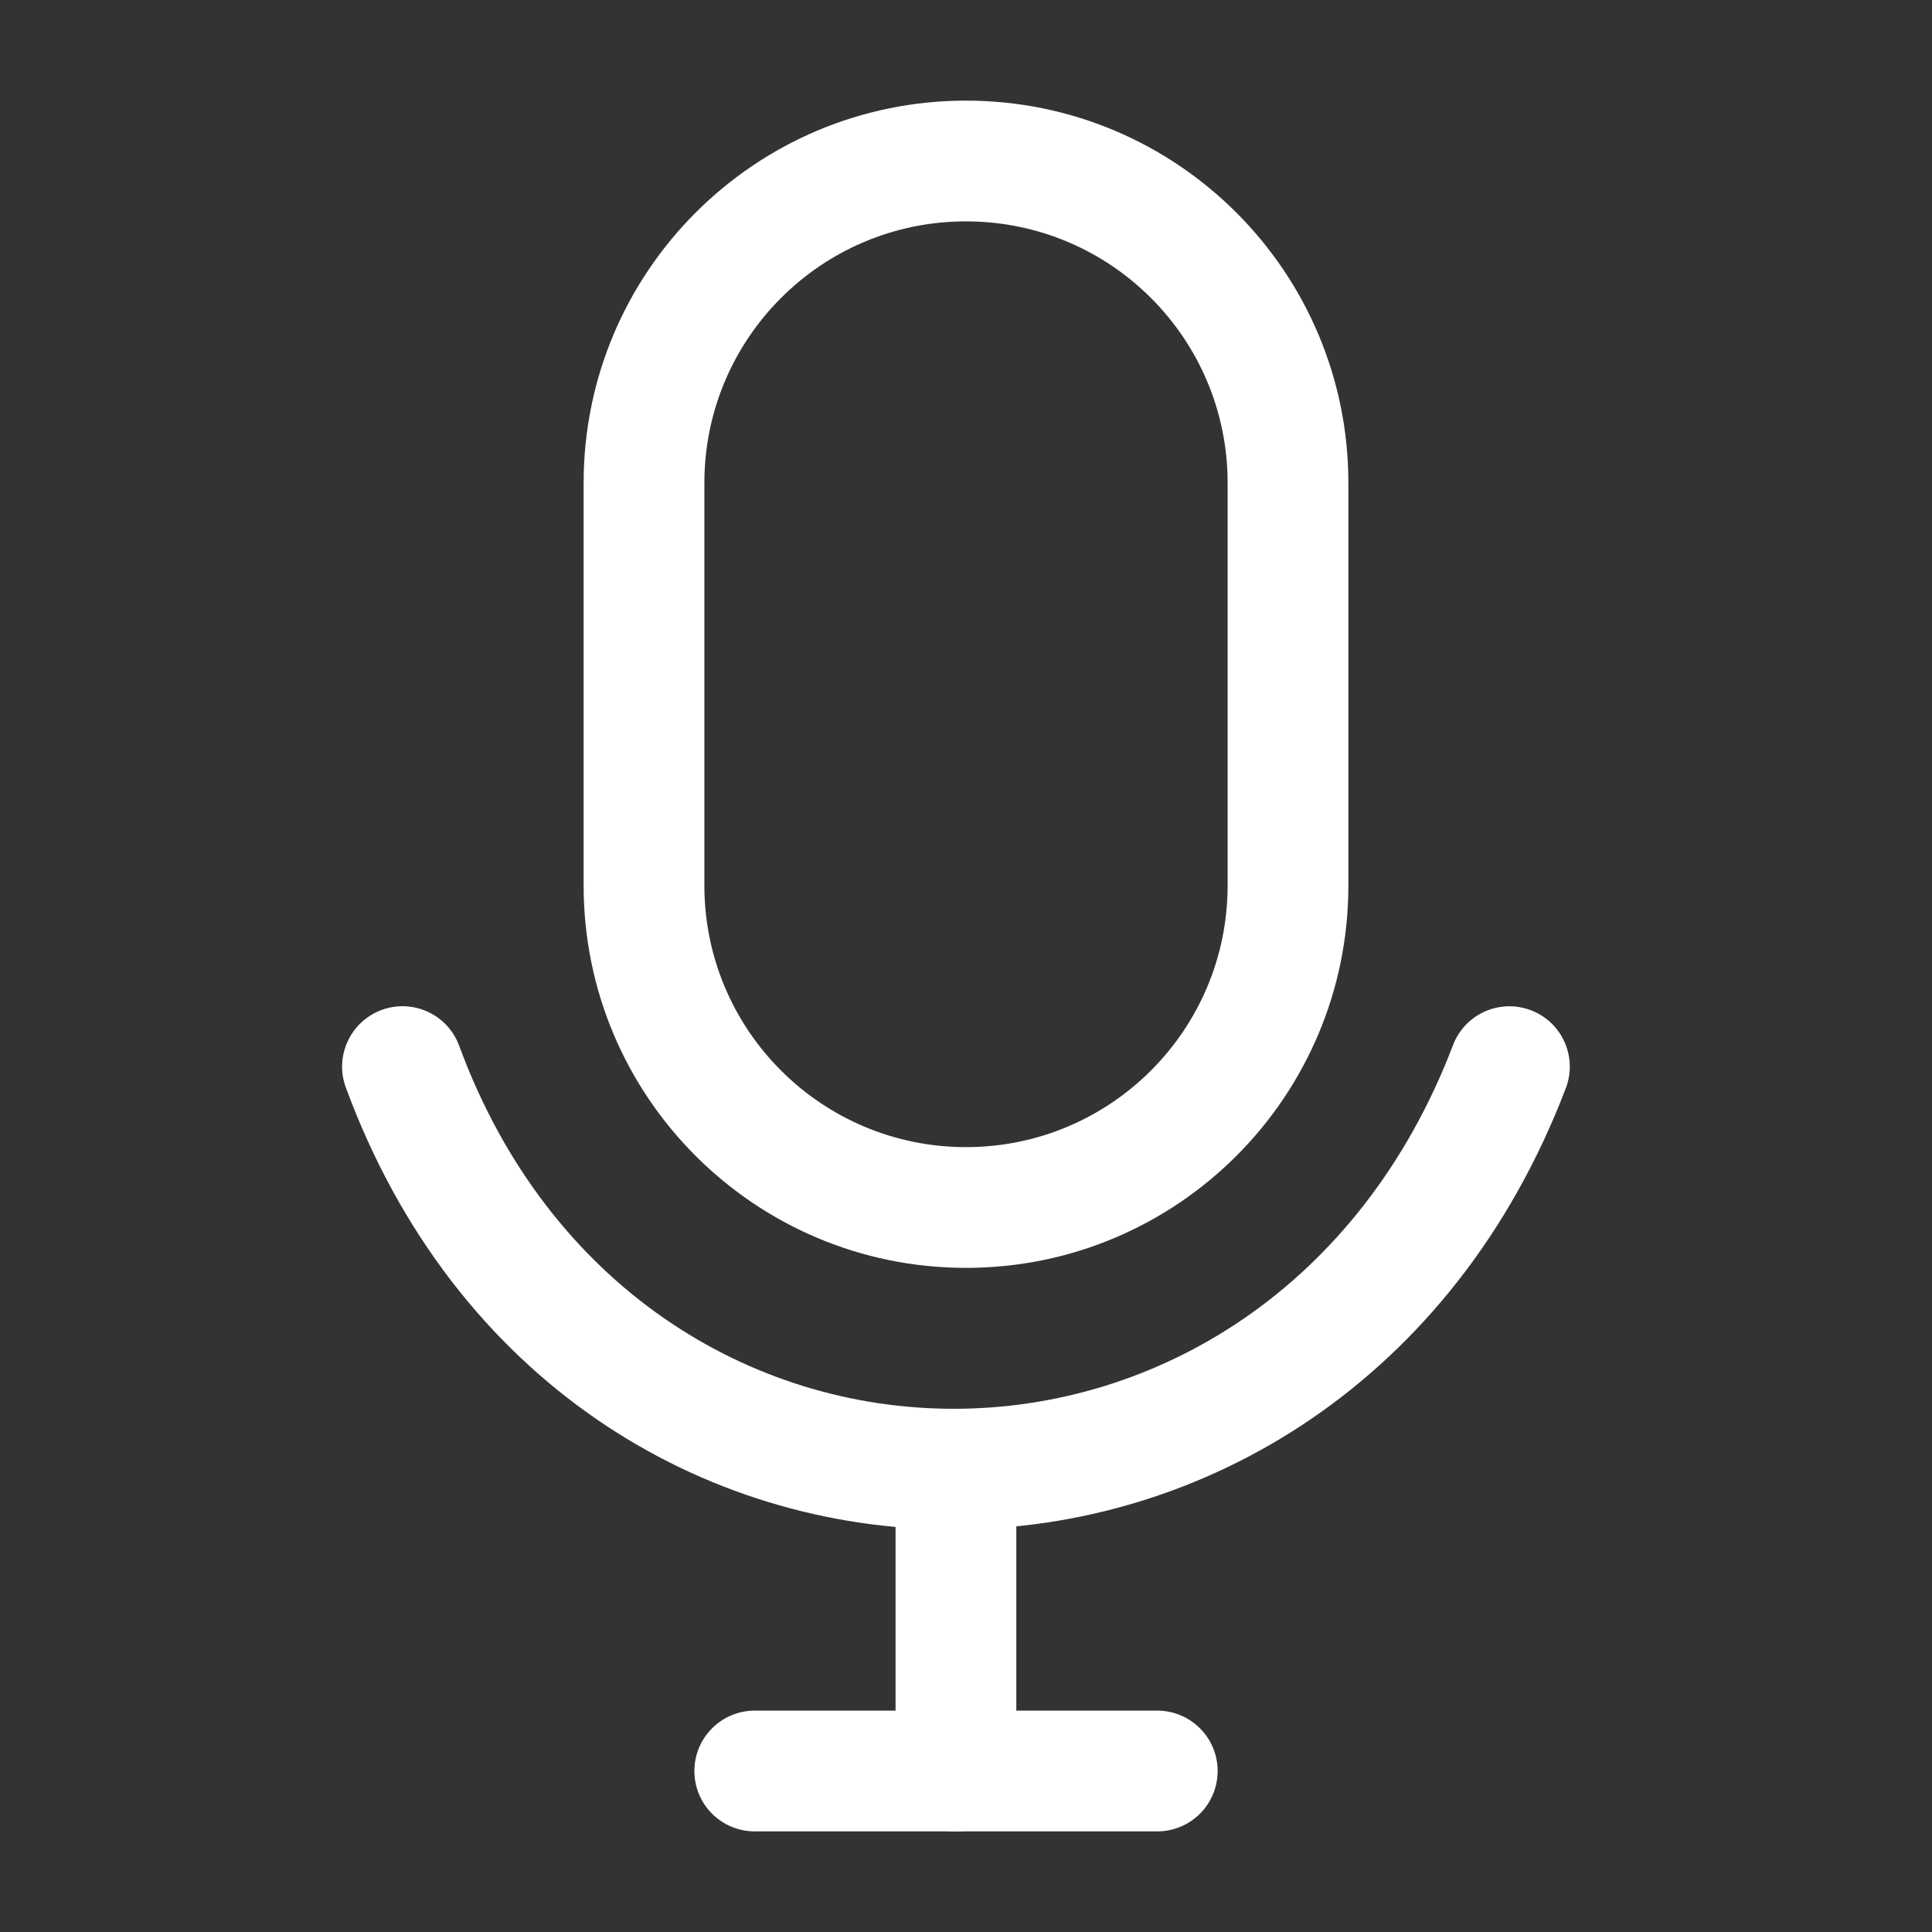
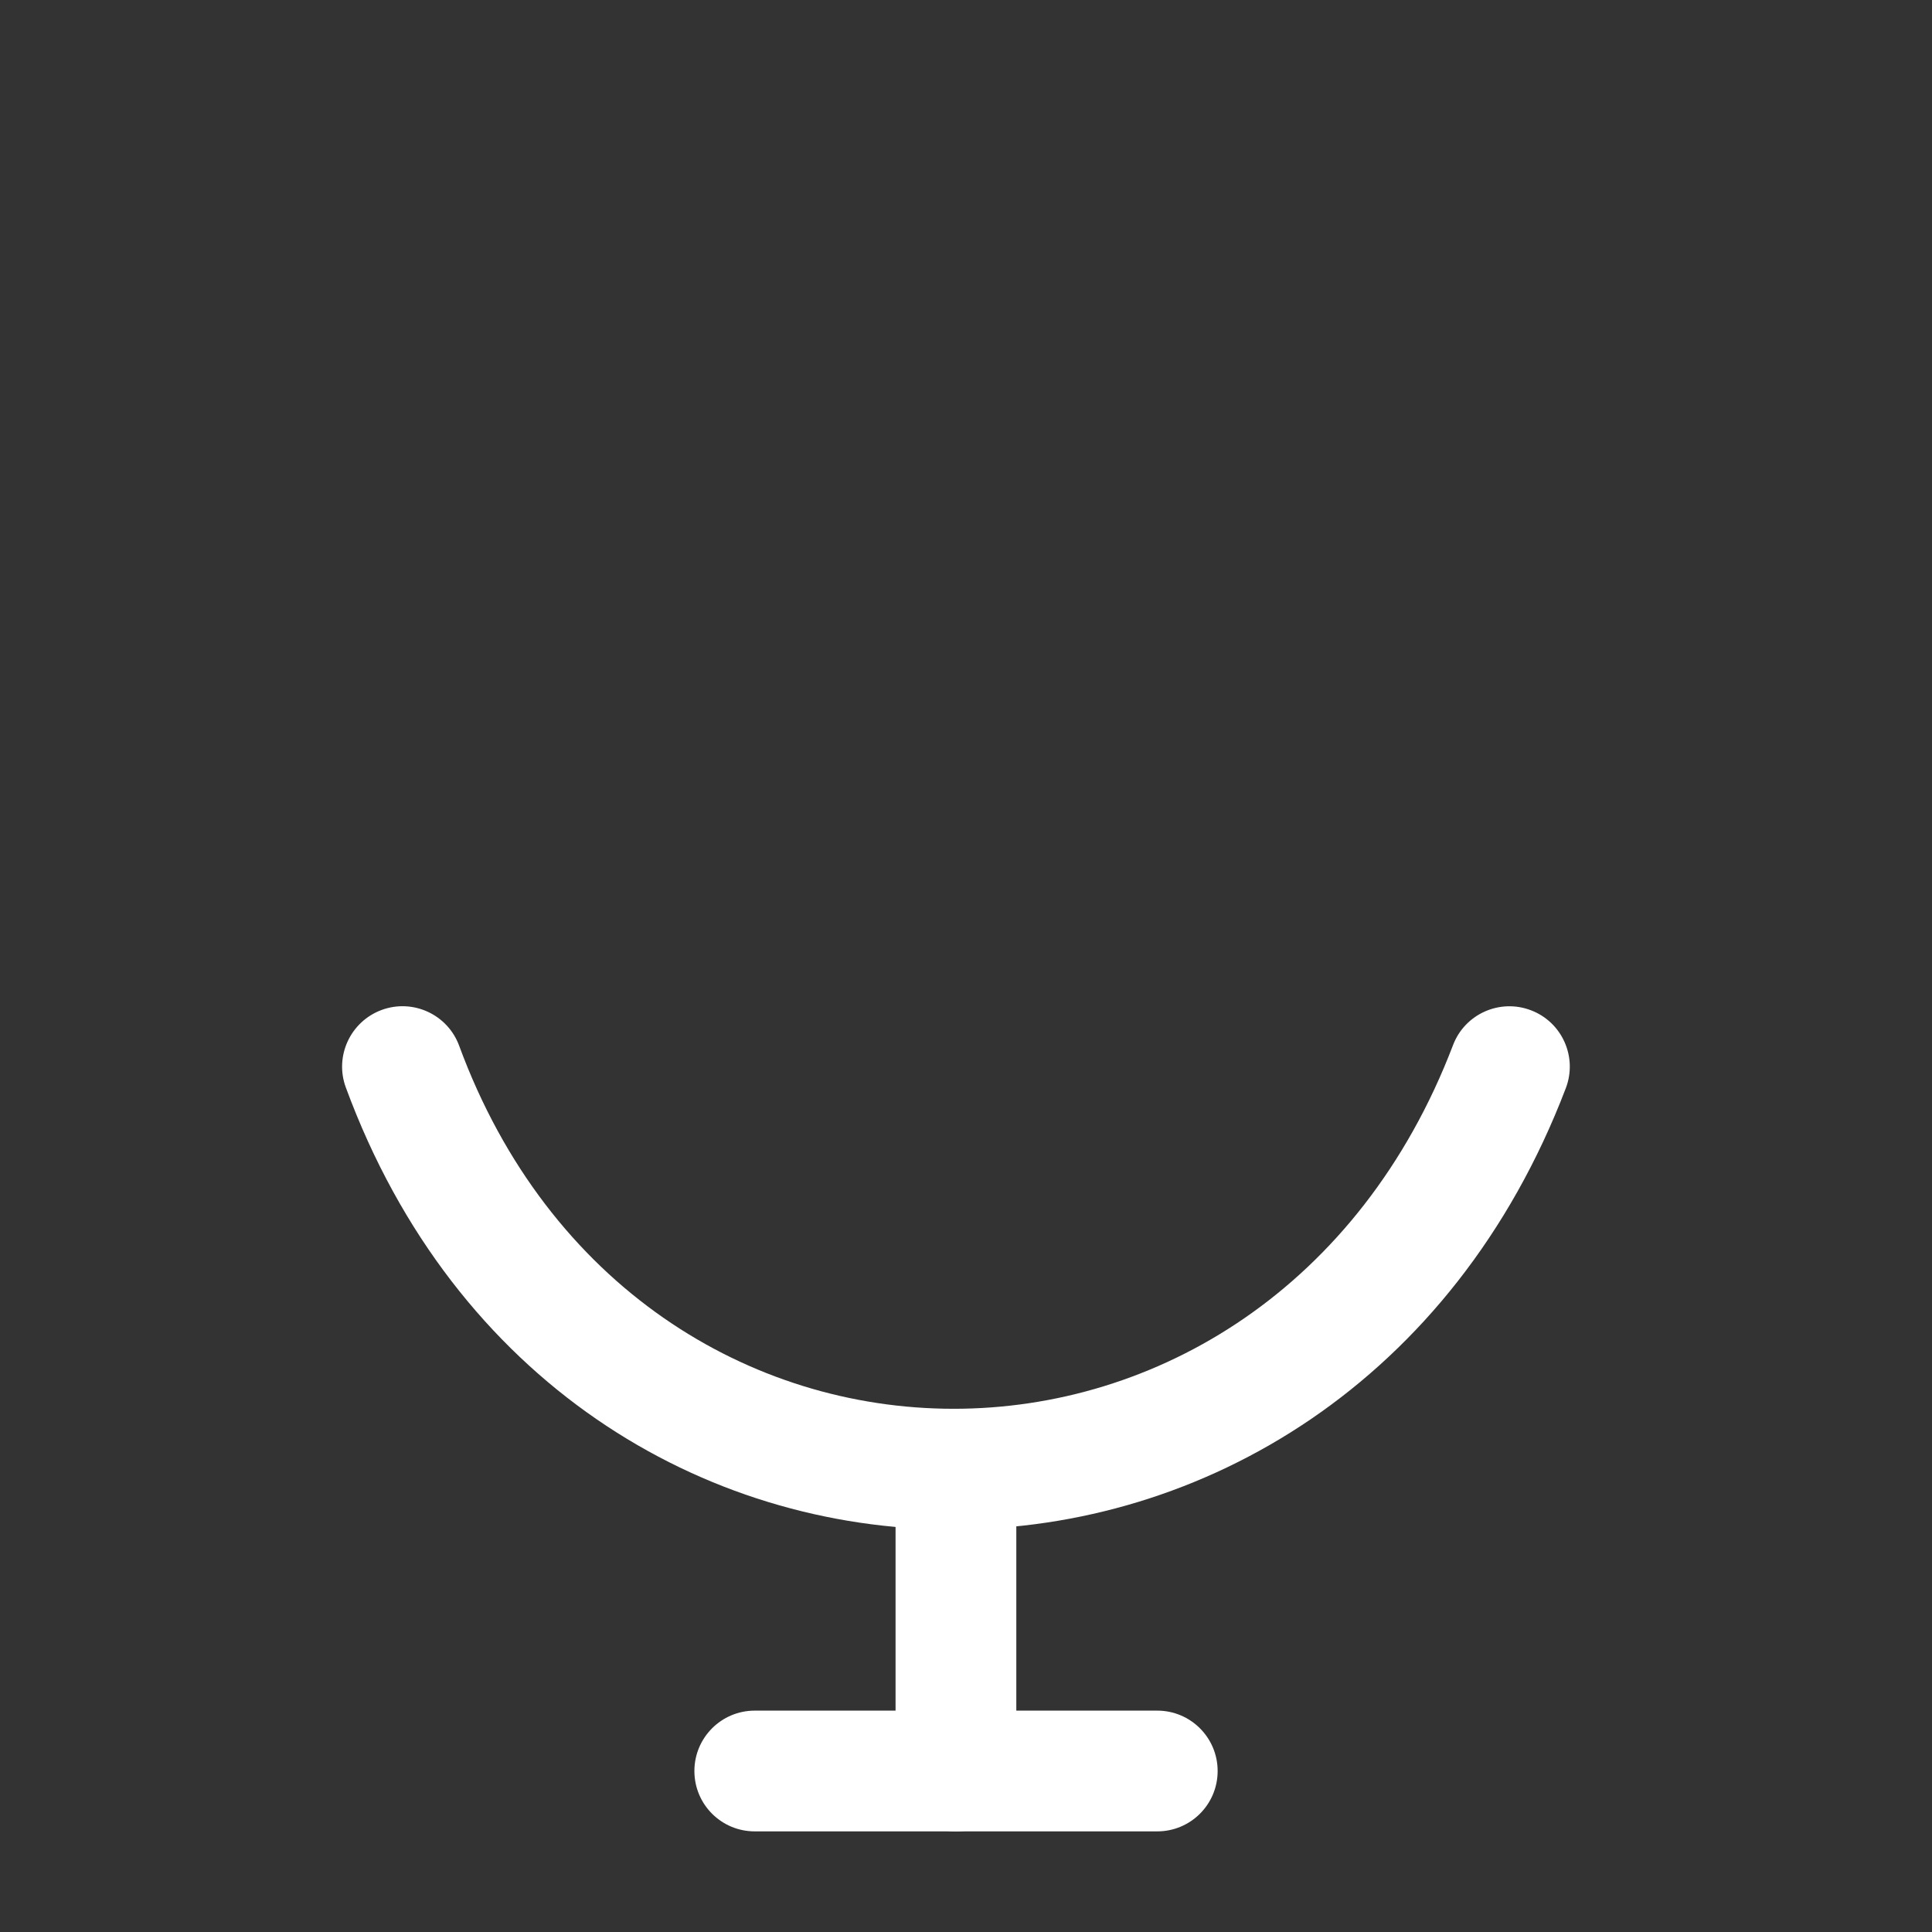
<svg xmlns="http://www.w3.org/2000/svg" width="24" height="24" viewBox="0 0 24 24" fill="none">
  <rect x="0" y="0" width="24" height="24" fill="#333333" stroke="none" />
  <path fill-rule="evenodd" clip-rule="evenodd" d="M4.741 12.546C5.13 12.403 5.561 12.602 5.704 12.991C7.913 18.991 15.745 19.019 18.05 12.983C18.197 12.596 18.631 12.402 19.018 12.55C19.405 12.697 19.599 13.131 19.451 13.518C16.664 20.818 6.996 20.841 4.296 13.509C4.153 13.121 4.352 12.69 4.741 12.546Z" fill="white" />
  <path fill-rule="evenodd" clip-rule="evenodd" d="M11.875 17.75C12.289 17.75 12.625 18.086 12.625 18.5V22.001C12.625 22.415 12.289 22.751 11.875 22.751C11.461 22.751 11.125 22.415 11.125 22.001V18.5C11.125 18.086 11.461 17.75 11.875 17.75Z" fill="white" />
  <path fill-rule="evenodd" clip-rule="evenodd" d="M15.126 22C15.126 22.415 14.79 22.75 14.376 22.75L9.376 22.75C8.961 22.75 8.626 22.415 8.626 22C8.626 21.586 8.961 21.25 9.376 21.25L14.376 21.25C14.79 21.25 15.126 21.586 15.126 22Z" fill="white" />
-   <path fill-rule="evenodd" clip-rule="evenodd" d="M7.25 6C7.25 3.377 9.377 1.25 12 1.25C14.623 1.25 16.75 3.377 16.75 6V11C16.75 13.624 14.623 15.75 12 15.75C9.377 15.75 7.25 13.624 7.25 11V6ZM12 2.75C10.205 2.75 8.75 4.205 8.75 6V11C8.75 12.795 10.205 14.25 12 14.25C13.795 14.25 15.25 12.795 15.25 11V6C15.25 4.205 13.795 2.75 12 2.75Z" fill="white" />
</svg>